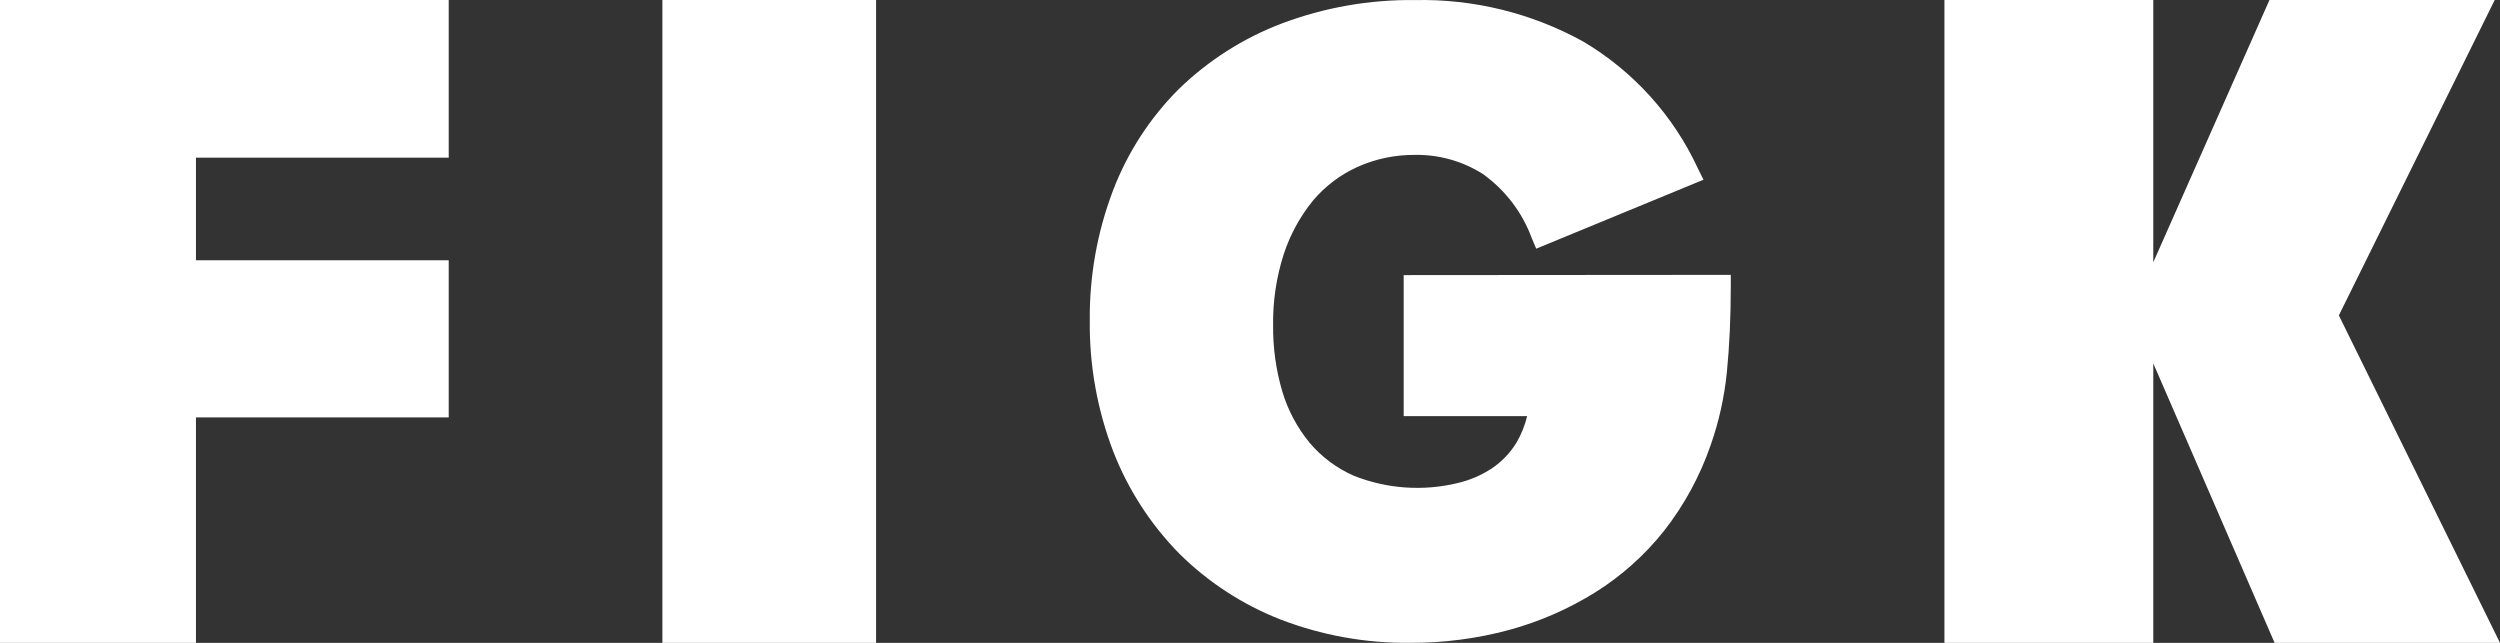
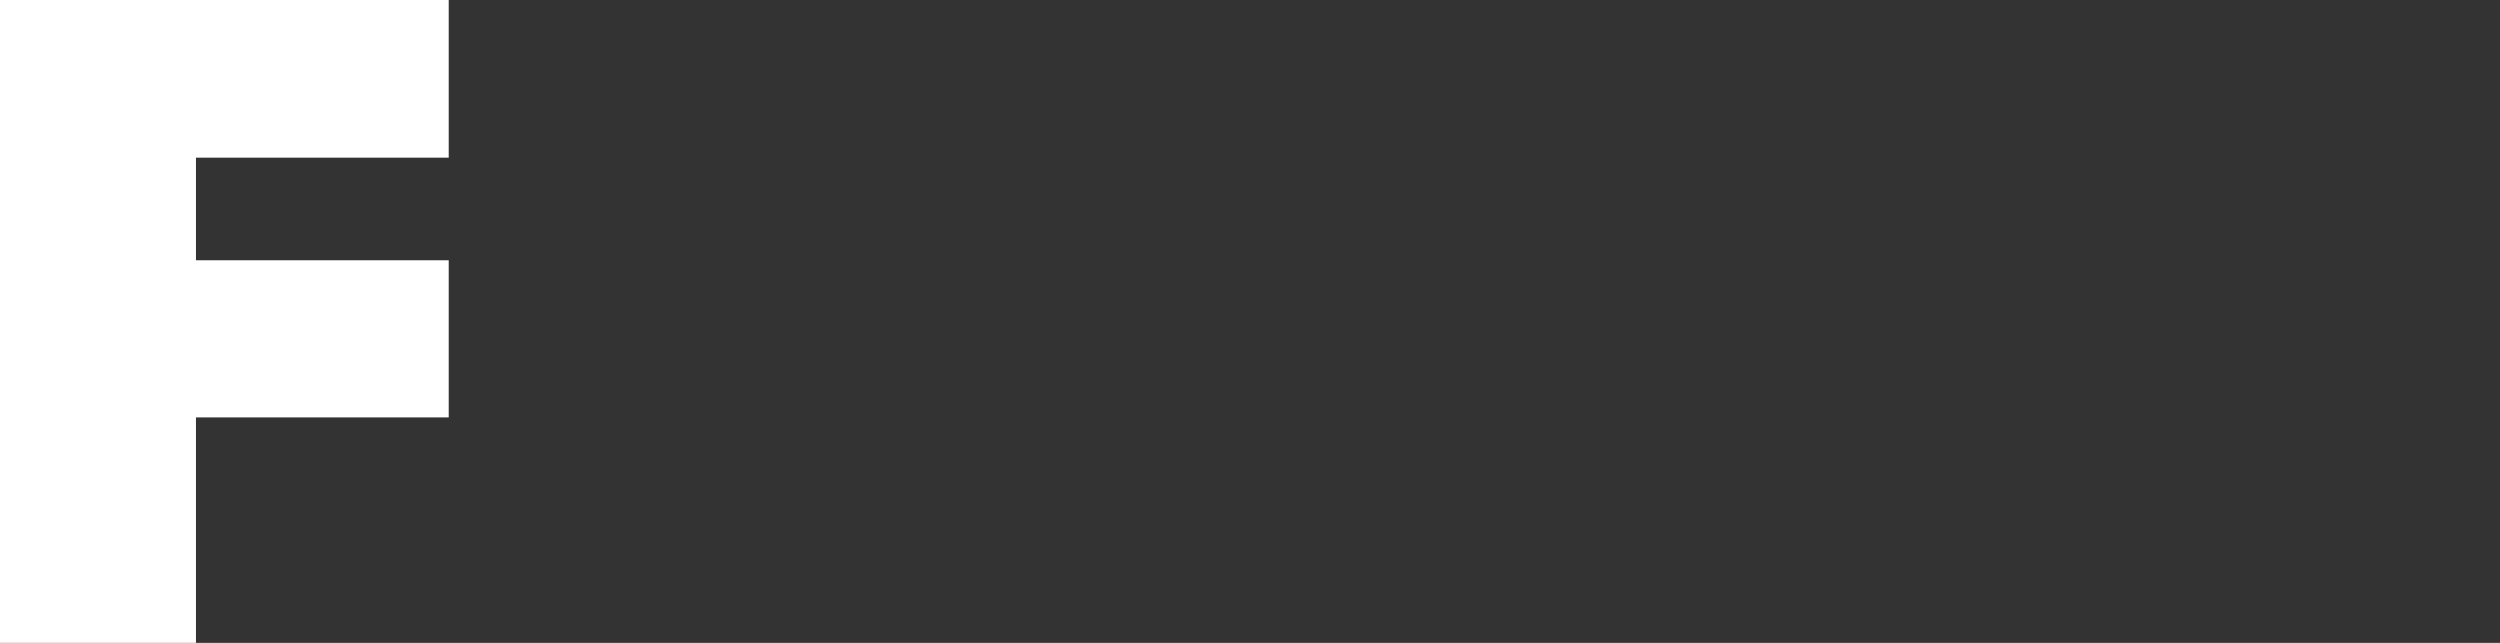
<svg xmlns="http://www.w3.org/2000/svg" width="70" height="18" viewBox="0 0 70 18" fill="none">
  <rect x="0" y="0" width="70" height="18" fill="#333333" stroke="none" />
  <path d="M0 0H12.564V4.415H5.487V7.287H12.564V11.688H5.487V18H0V0Z" fill="white" />
-   <path d="M18.547 0H24.53V18H18.547V0Z" fill="white" />
-   <path d="M39.303 7.703V11.652H42.76C42.697 11.912 42.597 12.162 42.462 12.393C42.288 12.678 42.054 12.924 41.776 13.112C41.484 13.305 41.159 13.445 40.817 13.525C39.851 13.759 38.836 13.689 37.911 13.323C37.431 13.113 37.005 12.796 36.668 12.396C36.32 11.972 36.06 11.484 35.904 10.96C35.727 10.36 35.641 9.737 35.647 9.112C35.637 8.435 35.738 7.761 35.945 7.116C36.124 6.571 36.401 6.062 36.764 5.616C37.101 5.216 37.523 4.895 38.001 4.678C38.509 4.448 39.062 4.332 39.621 4.337C40.293 4.326 40.953 4.512 41.52 4.872C42.147 5.321 42.625 5.947 42.89 6.67L43.014 6.963L47.698 5.032L47.547 4.729C46.86 3.238 45.733 1.991 44.316 1.155C42.88 0.366 41.261 -0.032 39.621 0.002C38.347 -0.014 37.082 0.209 35.89 0.657C34.814 1.067 33.833 1.691 33.008 2.492C32.197 3.302 31.568 4.273 31.161 5.343C30.721 6.504 30.501 7.737 30.514 8.979C30.5 10.23 30.723 11.472 31.171 12.641C31.586 13.707 32.213 14.678 33.015 15.496C33.823 16.299 34.789 16.929 35.852 17.345C37.01 17.791 38.243 18.013 39.484 17.999C40.417 18.003 41.346 17.883 42.246 17.641C43.1 17.409 43.915 17.054 44.665 16.587C45.404 16.125 46.057 15.54 46.598 14.858C47.159 14.139 47.598 13.332 47.896 12.471C48.129 11.809 48.282 11.122 48.352 10.425C48.424 9.702 48.462 8.893 48.462 8.013V7.696L39.303 7.703Z" fill="white" />
-   <path d="M60.292 10.175V18H54.444V0H60.292V7.344L63.545 0H69.852L65.488 8.831L70 18H63.689L60.292 10.175Z" fill="white" />
+   <path d="M18.547 0H24.53V18V0Z" fill="white" />
</svg>